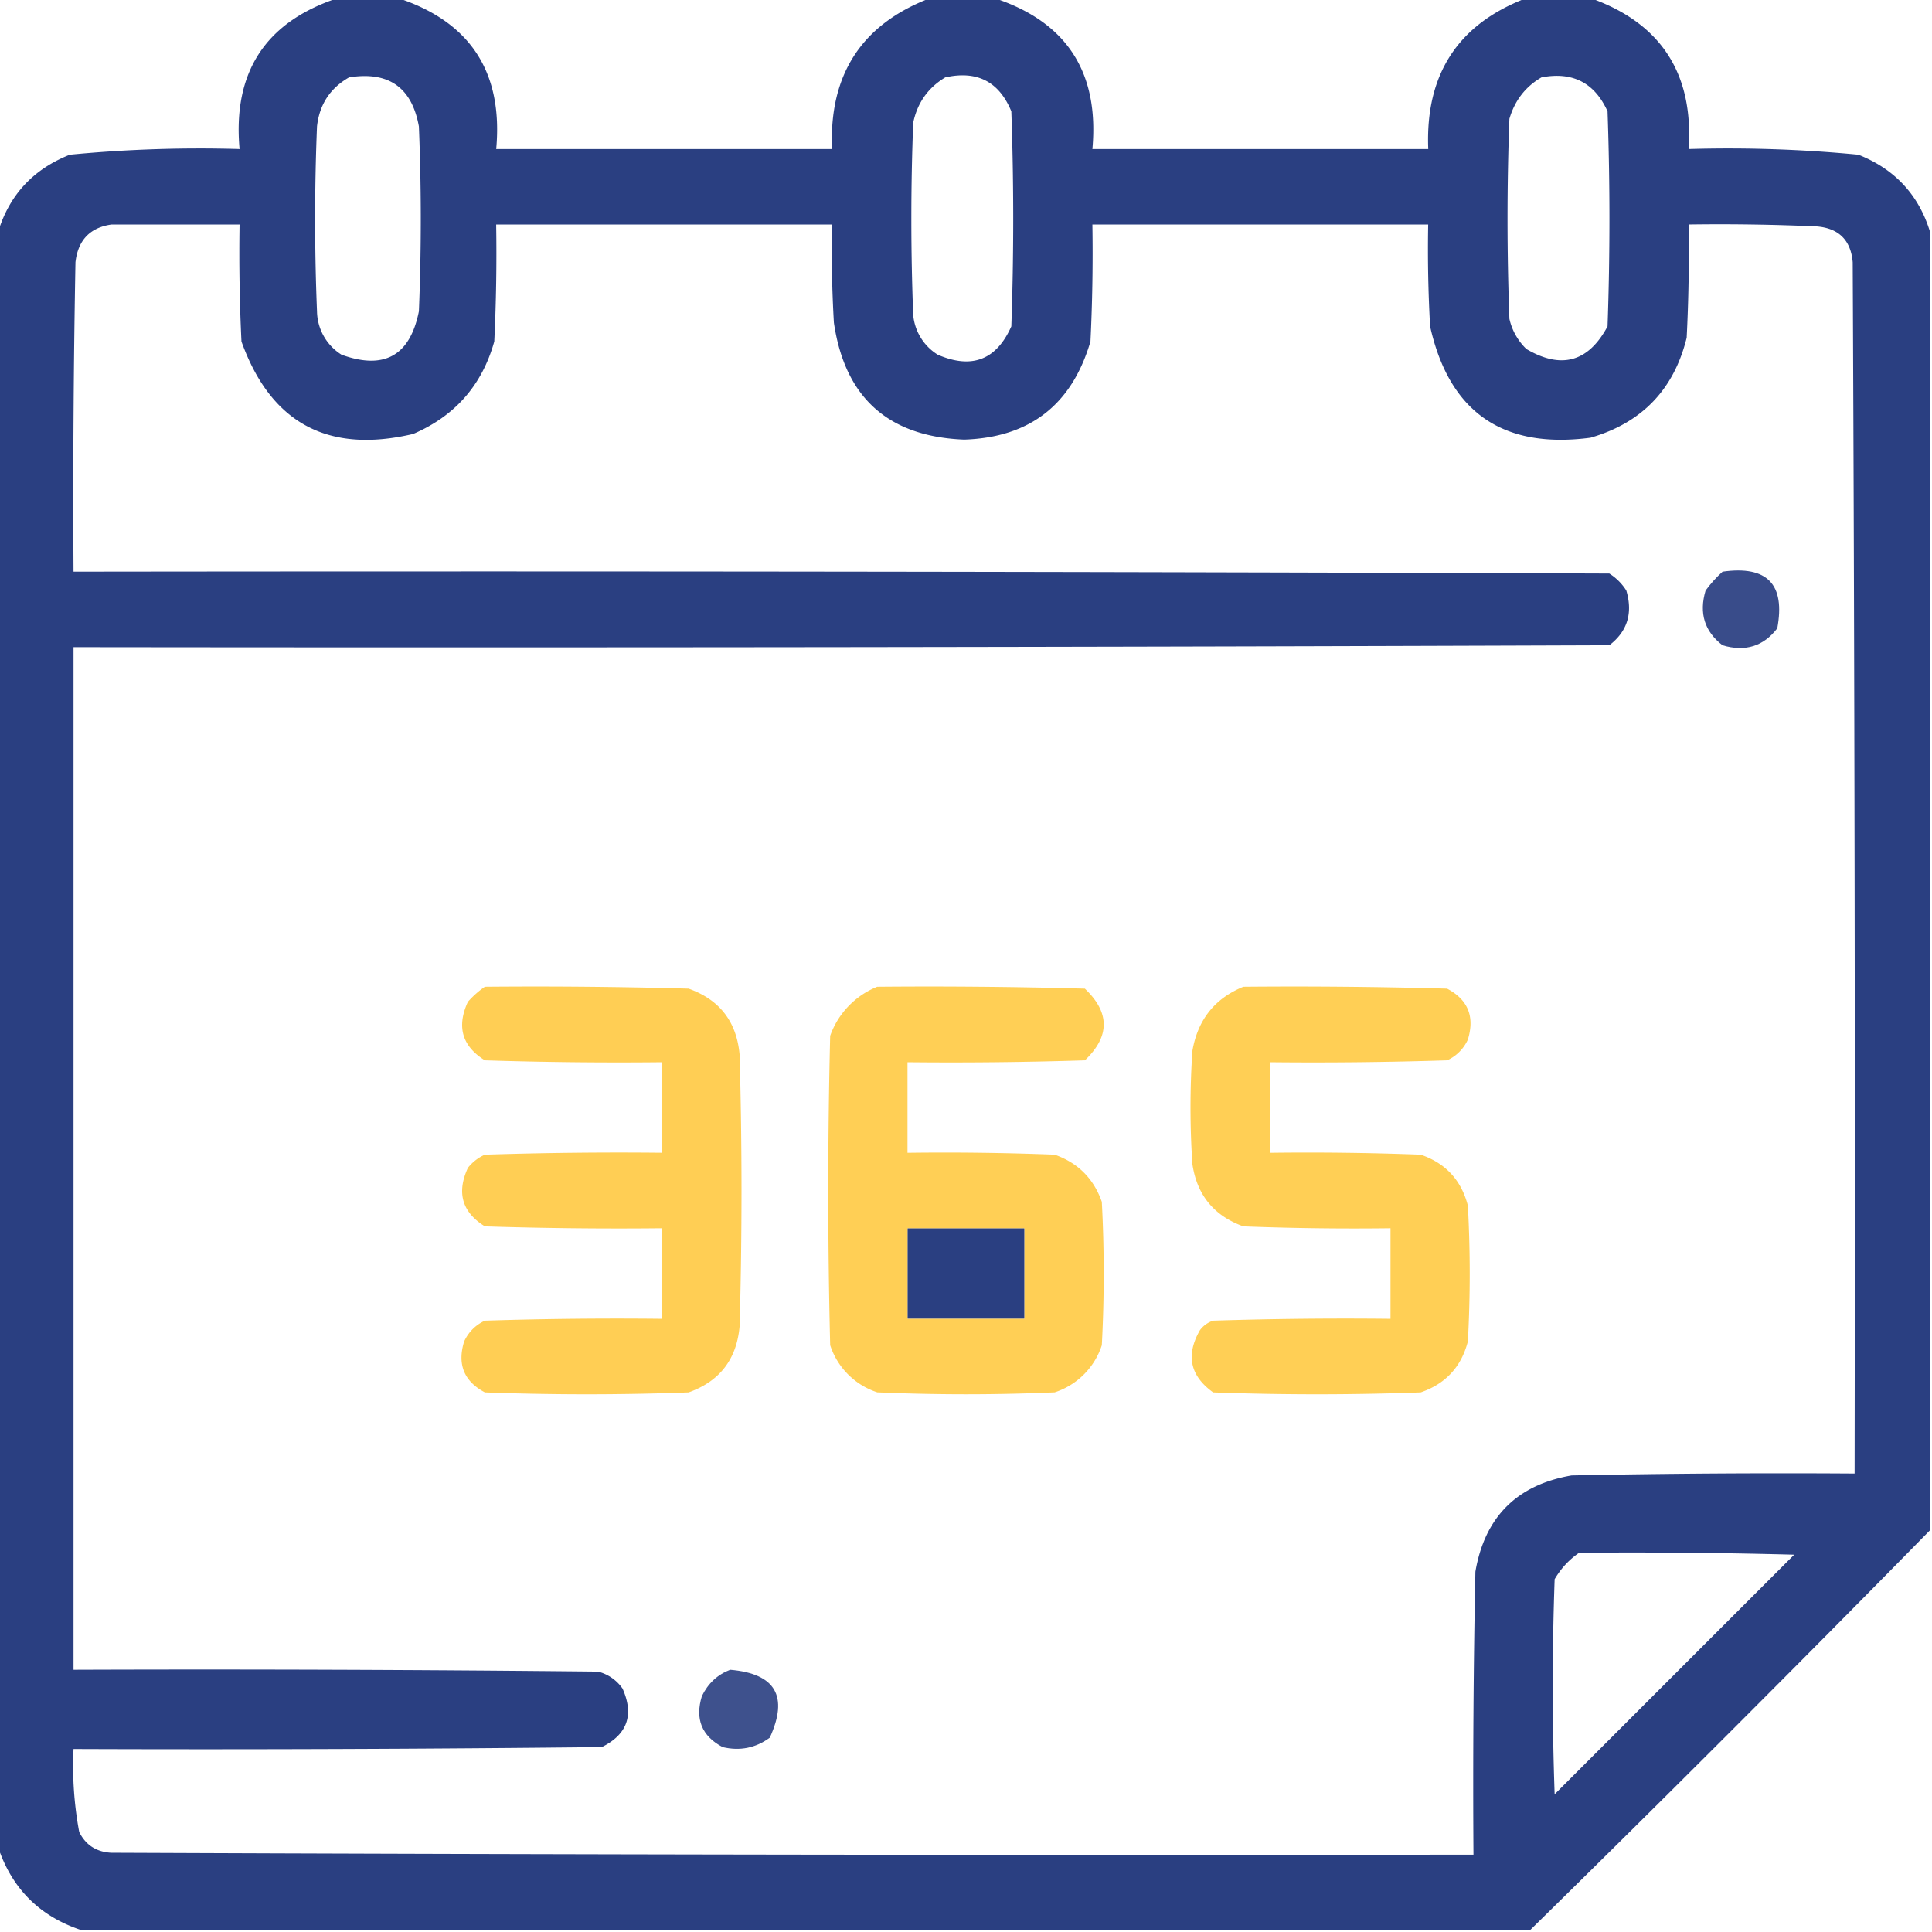
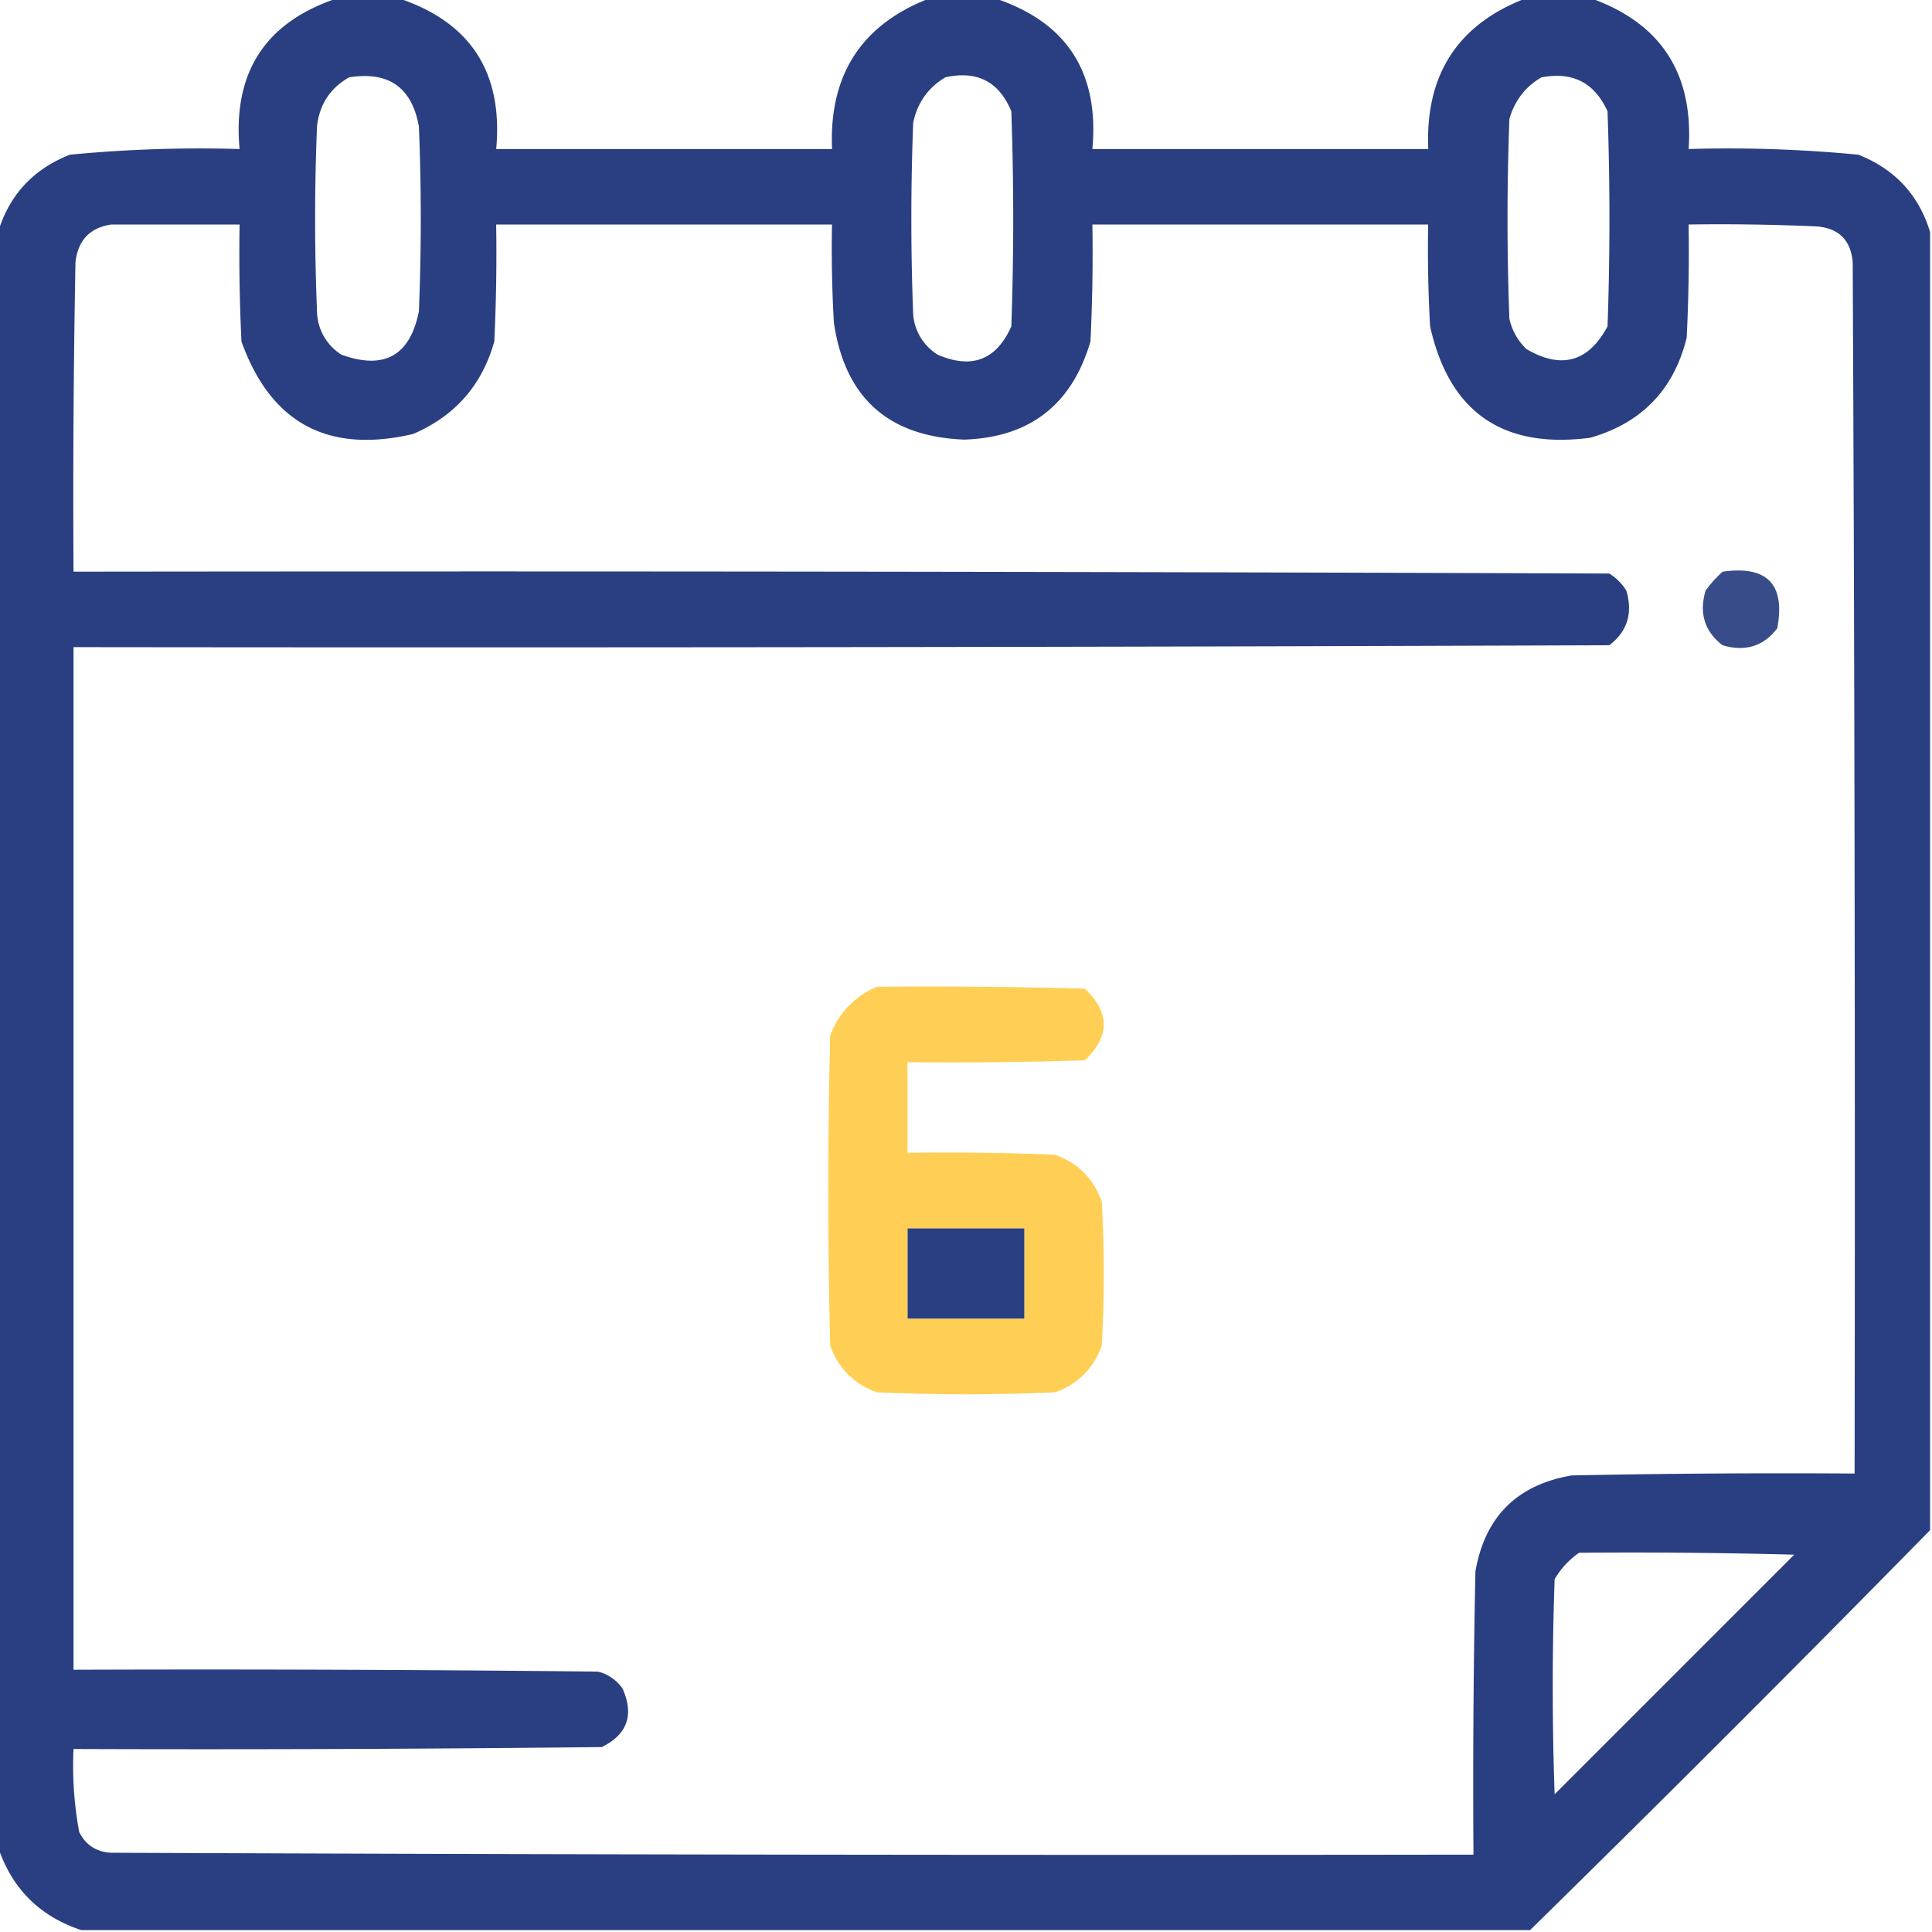
<svg xmlns="http://www.w3.org/2000/svg" width="50" height="50" fill="none">
  <g fill-rule="evenodd" clip-path="url(#a)" clip-rule="evenodd">
    <path fill="#263B7F" d="M8.74-.049h1.563q2.809.927 2.539 3.906h8.691q-.12-2.89 2.54-3.906h1.66q2.808.924 2.538 3.906h8.692Q36.844.962 39.502-.049h1.66q2.735.973 2.54 3.906a35 35 0 0 1 4.394.147q1.417.562 1.855 2.002V39.6A776 776 0 0 1 39.6 49.95H2.1Q.489 49.414-.05 47.803V6.006q.437-1.44 1.856-2.002A35 35 0 0 1 6.2 3.857Q5.931.878 8.741-.049m.293 2.051q1.534-.246 1.807 1.27.097 2.392 0 4.785-.344 1.722-2.002 1.123a1.35 1.35 0 0 1-.635-1.123 59 59 0 0 1 0-4.786q.095-.85.83-1.269m15.43 0q1.233-.275 1.709.879a79 79 0 0 1 0 5.566q-.58 1.303-1.904.733a1.35 1.35 0 0 1-.635-1.026 64 64 0 0 1 0-4.98q.162-.771.83-1.172m15.43 0q1.206-.231 1.709.879a79 79 0 0 1 0 5.566q-.743 1.383-2.1.586a1.56 1.56 0 0 1-.44-.781 69 69 0 0 1 0-5.176q.208-.713.83-1.074M2.88 5.811H6.2q-.024 1.514.049 3.027 1.138 3.169 4.443 2.393 1.626-.698 2.1-2.393.073-1.514.049-3.027h8.691q-.024 1.27.049 2.539.426 2.91 3.37 3.027 2.548-.082 3.27-2.54.074-1.512.05-3.026h8.69q-.024 1.32.05 2.636.745 3.33 4.15 2.881 1.995-.577 2.49-2.588.074-1.463.05-2.93 1.66-.024 3.32.05.854.072.927.927.073 15.674.049 31.348-3.663-.025-7.324.049-2.124.366-2.49 2.49-.075 3.661-.05 7.324-17.626.024-35.253-.049-.577-.03-.83-.537a9.3 9.3 0 0 1-.147-2.148q6.837.025 13.672-.05.99-.489.537-1.513a1.1 1.1 0 0 0-.634-.44q-6.788-.072-13.575-.048V16.748q19.874.024 39.746-.049.7-.536.44-1.416a1.4 1.4 0 0 0-.44-.44 8077 8077 0 0 0-39.746-.048q-.024-4.005.05-8.008.098-.855.927-.976m20.605 25.976h3.028v2.344h-3.028zm17.383 8.398q2.784-.024 5.566.05l-6.2 6.2a79 79 0 0 1 0-5.566q.247-.419.634-.684" opacity=".98" />
    <path fill="#263B7F" d="M44.58 14.795q1.733-.246 1.416 1.465-.536.7-1.416.44-.7-.537-.44-1.417.2-.273.44-.488" opacity=".907" />
-     <path fill="#FFCD50" d="M12.549 25.537q2.637-.024 5.273.049 1.205.43 1.319 1.709.098 3.515 0 7.03-.114 1.28-1.319 1.71a71 71 0 0 1-5.273 0q-.81-.428-.537-1.318.171-.367.537-.538 2.295-.073 4.59-.048v-2.344q-2.295.024-4.59-.049-.885-.549-.44-1.514.18-.226.44-.341 2.295-.074 4.59-.05V27.49q-2.295.024-4.59-.049-.885-.549-.44-1.514.205-.23.44-.39" opacity=".971" />
    <path fill="#FFCD50" d="M22.705 25.537q2.685-.024 5.371.049.977.927 0 1.855-2.295.073-4.59.049v2.344q1.905-.025 3.809.049.903.317 1.22 1.22a35 35 0 0 1 0 3.711 1.9 1.9 0 0 1-1.22 1.22q-2.295.099-4.59 0a1.9 1.9 0 0 1-1.22-1.22q-.099-4.003 0-8.008a2.14 2.14 0 0 1 1.22-1.27m.781 6.25v2.344h3.028v-2.344z" opacity=".972" />
-     <path fill="#FFCD50" d="M32.178 25.537q2.637-.024 5.273.049.81.427.537 1.318a1.08 1.08 0 0 1-.537.537q-2.295.073-4.59.049v2.344q1.954-.025 3.907.049.965.33 1.22 1.318a32 32 0 0 1 0 3.516q-.255.986-1.22 1.318-2.685.098-5.372 0-.897-.643-.341-1.611a.7.7 0 0 1 .341-.245q2.295-.073 4.59-.048v-2.344q-1.906.024-3.808-.049-1.14-.409-1.319-1.611a22 22 0 0 1 0-2.93q.207-1.206 1.319-1.66" opacity=".968" />
-     <path fill="#263B7F" d="M18.897 43.213q1.76.15 1.025 1.758-.55.402-1.22.244-.81-.428-.538-1.319.24-.495.733-.683" opacity=".885" />
  </g>
  <defs>
    <clipPath id="a">
      <path fill="#fff" d="M0 0h50v50H0z" />
    </clipPath>
  </defs>
</svg>